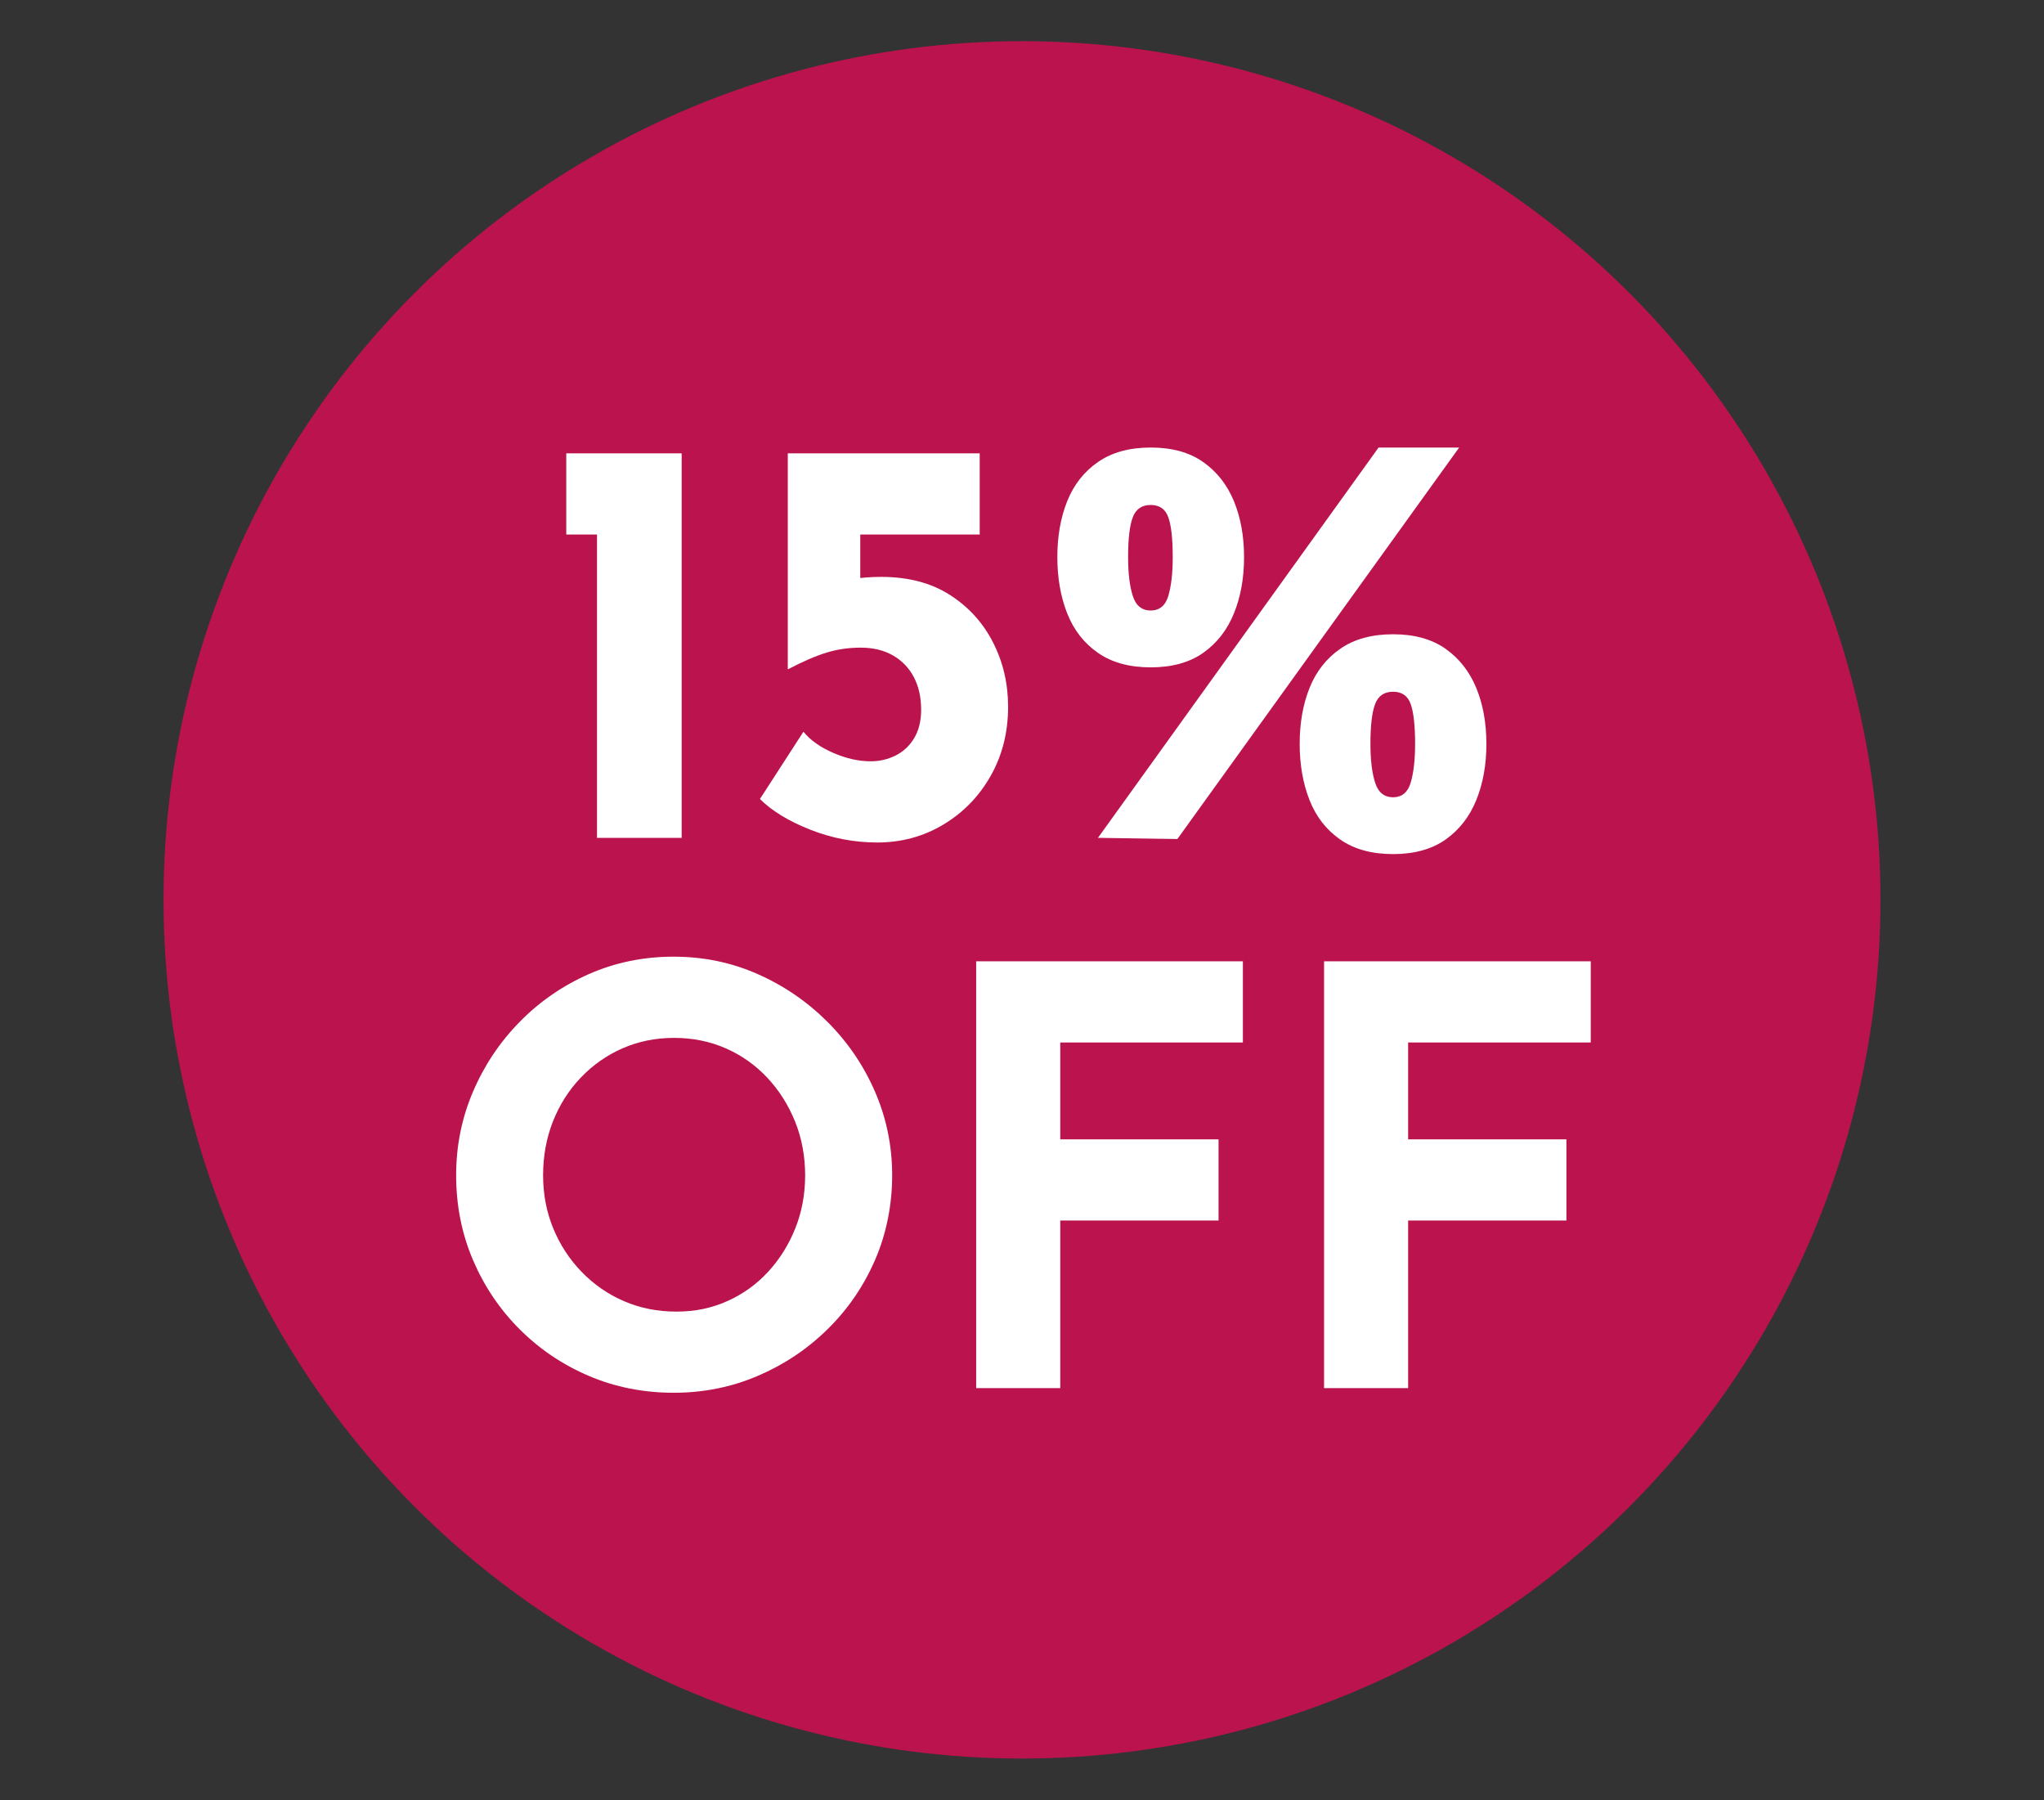
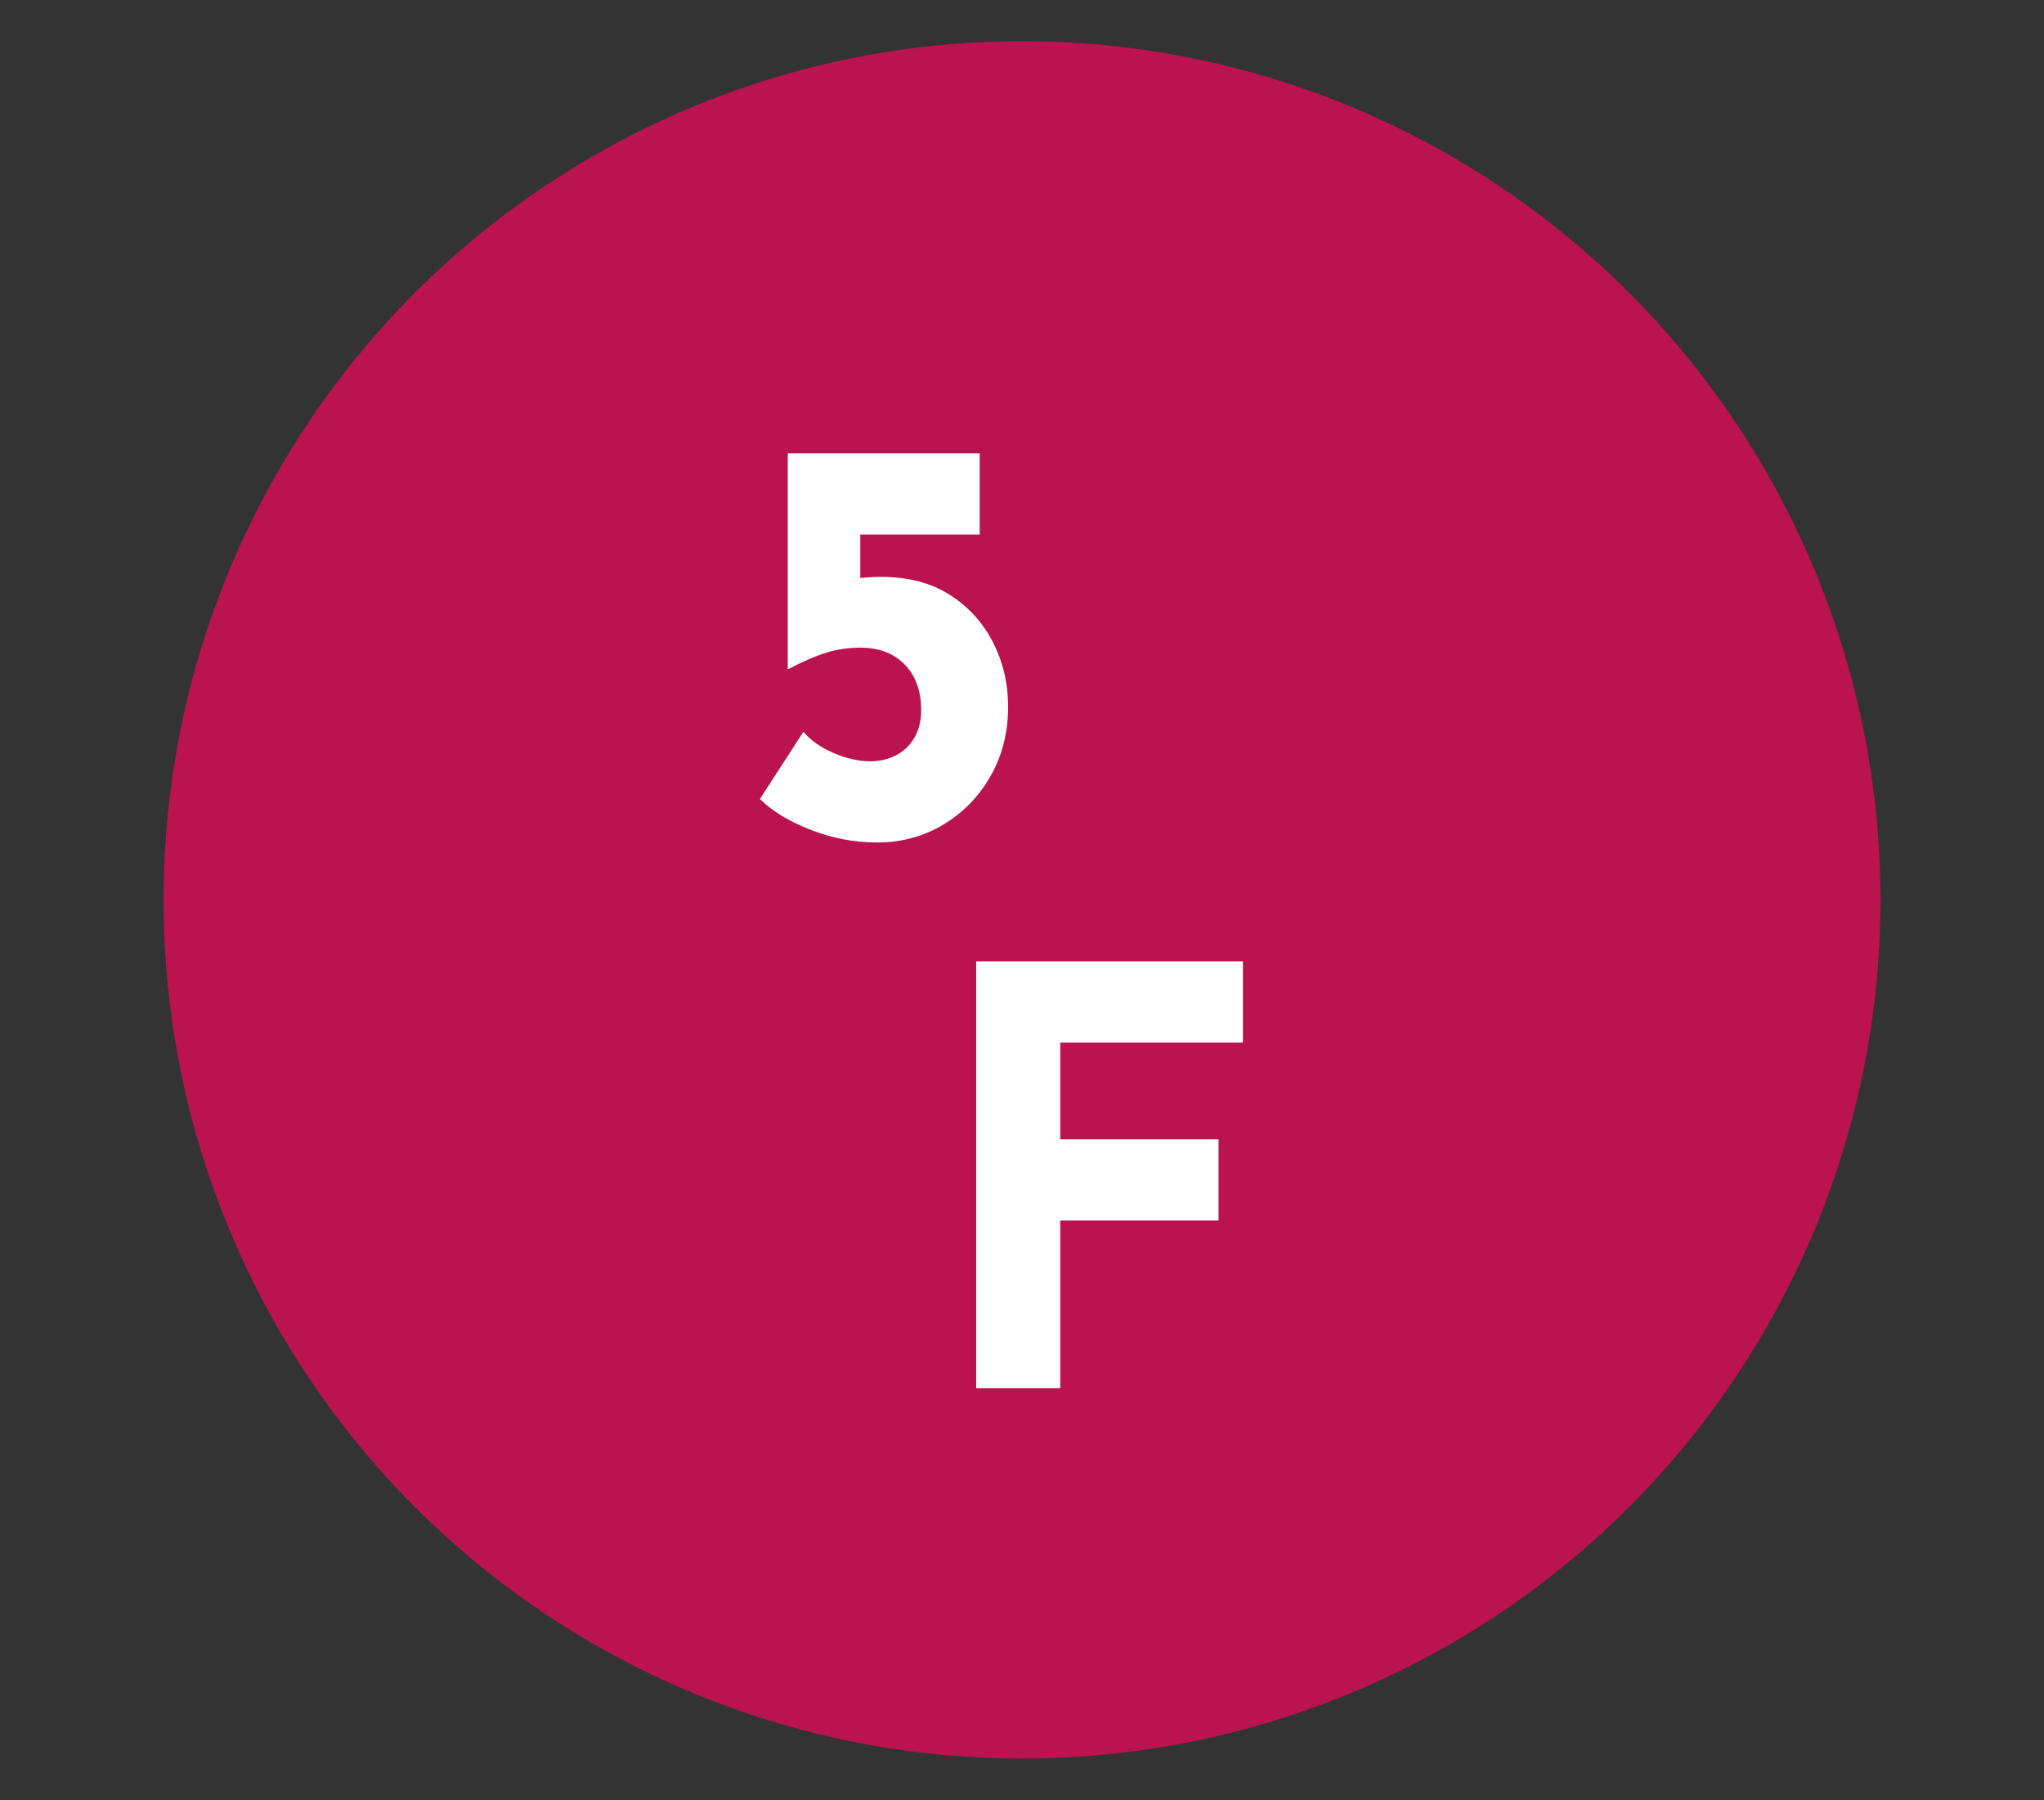
<svg xmlns="http://www.w3.org/2000/svg" id="Capa_1" version="1.1" viewBox="0 0 750 660.3">
  <rect x="0" y="0" width="750" height="660.3" fill="#333333" stroke="none" />
  <defs>
    <style>
      .st0 {
        fill: #fff;
      }

      .st1 {
        fill: #ba134d;
      }
    </style>
  </defs>
  <g id="Capa_11" data-name="Capa_1">
    <g id="Capa_1-2">
      <g id="Capa_1-2-2">
        <circle class="st1" cx="375" cy="330.1" r="315" />
      </g>
    </g>
  </g>
  <g>
-     <path class="st0" d="M207.79,166.3h42.33v141.05h-31.06v-111.26h-11.28v-29.78Z" />
    <path class="st0" d="M321.82,309.05c-8.37,0-16.52-1.56-24.47-4.68-7.94-3.12-14.11-6.88-18.51-11.27l15.96-24.68c2.55,3.12,6.2,5.71,10.96,7.77,4.75,2.06,9.32,3.08,13.72,3.08,3.26,0,6.31-.71,9.15-2.13,2.83-1.42,5.11-3.54,6.81-6.38,1.7-2.84,2.55-6.31,2.55-10.42,0-4.54-.89-8.51-2.66-11.91-1.78-3.4-4.33-6.06-7.66-7.98-3.33-1.91-7.27-2.87-11.81-2.87s-8.58.6-12.55,1.81c-3.97,1.21-8.65,3.23-14.04,6.06h-.21v-79.14h70.42v29.78h-43.82v22.76l-3.62-6.38c1.98-.28,3.9-.5,5.74-.64,1.84-.14,3.69-.21,5.53-.21,9.93,0,18.33,2.2,25.21,6.6,6.88,4.4,12.16,10.21,15.85,17.44,3.69,7.23,5.53,15.1,5.53,23.61,0,9.36-2.13,17.8-6.38,25.32-4.25,7.52-10.04,13.48-17.34,17.87-7.31,4.4-15.42,6.6-24.36,6.6Z" />
-     <path class="st0" d="M422.23,244.81c-7.8,0-14.25-1.77-19.36-5.32-5.11-3.54-8.87-8.37-11.28-14.47-2.41-6.1-3.62-12.98-3.62-20.64s1.2-14.5,3.62-20.53c2.41-6.03,6.17-10.81,11.28-14.36,5.11-3.54,11.56-5.32,19.36-5.32s14.22,1.77,19.25,5.32c5.03,3.55,8.79,8.33,11.28,14.36,2.48,6.03,3.72,12.87,3.72,20.53s-1.24,14.54-3.72,20.64c-2.48,6.1-6.24,10.92-11.28,14.47-5.04,3.55-11.46,5.32-19.25,5.32ZM535.4,164.18l-103.39,143.6-29.14-.43,102.96-143.17h29.57ZM413.93,204.38c0,5.82.56,10.53,1.7,14.15,1.13,3.62,3.33,5.42,6.59,5.42s5.43-1.81,6.49-5.42c1.06-3.62,1.6-8.33,1.6-14.15,0-6.66-.53-11.52-1.6-14.57-1.06-3.05-3.23-4.57-6.49-4.57s-5.46,1.53-6.59,4.57c-1.14,3.05-1.7,7.91-1.7,14.57ZM511.15,313.31c-7.8,0-14.25-1.77-19.36-5.32s-8.87-8.37-11.28-14.47c-2.41-6.1-3.62-12.98-3.62-20.64s1.21-14.5,3.62-20.53c2.41-6.03,6.17-10.81,11.28-14.36,5.11-3.54,11.56-5.32,19.36-5.32s14.22,1.78,19.25,5.32c5.03,3.55,8.79,8.33,11.28,14.36,2.48,6.03,3.72,12.87,3.72,20.53s-1.24,14.54-3.72,20.64c-2.48,6.1-6.24,10.92-11.28,14.47-5.04,3.54-11.45,5.32-19.25,5.32ZM502.85,272.89c0,5.82.56,10.53,1.7,14.15,1.13,3.62,3.33,5.42,6.6,5.42s5.42-1.81,6.49-5.42c1.06-3.62,1.6-8.33,1.6-14.15,0-6.66-.53-11.52-1.6-14.57-1.06-3.05-3.23-4.57-6.49-4.57s-5.46,1.53-6.6,4.57c-1.14,3.05-1.7,7.91-1.7,14.57Z" />
-     <path class="st0" d="M167.37,431.14c0-10.78,2.05-20.99,6.17-30.63,4.11-9.64,9.82-18.19,17.13-25.64,7.3-7.45,15.78-13.3,25.42-17.55,9.64-4.25,20-6.38,31.06-6.38s21.2,2.13,30.85,6.38c9.64,4.25,18.19,10.11,25.64,17.55,7.45,7.45,13.26,15.99,17.44,25.64,4.18,9.65,6.28,19.86,6.28,30.63s-2.09,21.42-6.28,31.06c-4.19,9.65-10,18.12-17.44,25.42-7.45,7.31-15.99,13.01-25.64,17.12-9.65,4.12-19.93,6.17-30.85,6.17s-21.42-2.05-31.06-6.17c-9.65-4.11-18.12-9.82-25.42-17.12-7.31-7.3-13.01-15.78-17.13-25.42-4.11-9.64-6.17-20-6.17-31.06ZM199.28,431.14c0,6.95,1.24,13.44,3.72,19.47,2.48,6.03,5.96,11.35,10.42,15.96,4.47,4.61,9.64,8.19,15.53,10.74,5.88,2.55,12.3,3.83,19.25,3.83s12.87-1.28,18.61-3.83c5.74-2.55,10.74-6.13,15-10.74,4.25-4.61,7.59-9.93,10-15.96,2.41-6.03,3.62-12.51,3.62-19.47s-1.24-13.68-3.72-19.78c-2.48-6.1-5.89-11.45-10.21-16.06-4.33-4.61-9.4-8.19-15.21-10.74-5.82-2.55-12.13-3.83-18.93-3.83s-13.12,1.28-18.93,3.83c-5.82,2.55-10.92,6.14-15.32,10.74-4.4,4.61-7.8,9.97-10.21,16.06-2.41,6.1-3.62,12.69-3.62,19.78Z" />
    <path class="st0" d="M358.19,352.64h97.86v29.78h-67.01v35.53h58.08v29.78h-58.08v61.48h-30.85v-156.58Z" />
-     <path class="st0" d="M485.83,352.64h97.86v29.78h-67.01v35.53h58.08v29.78h-58.08v61.48h-30.85v-156.58Z" />
  </g>
</svg>